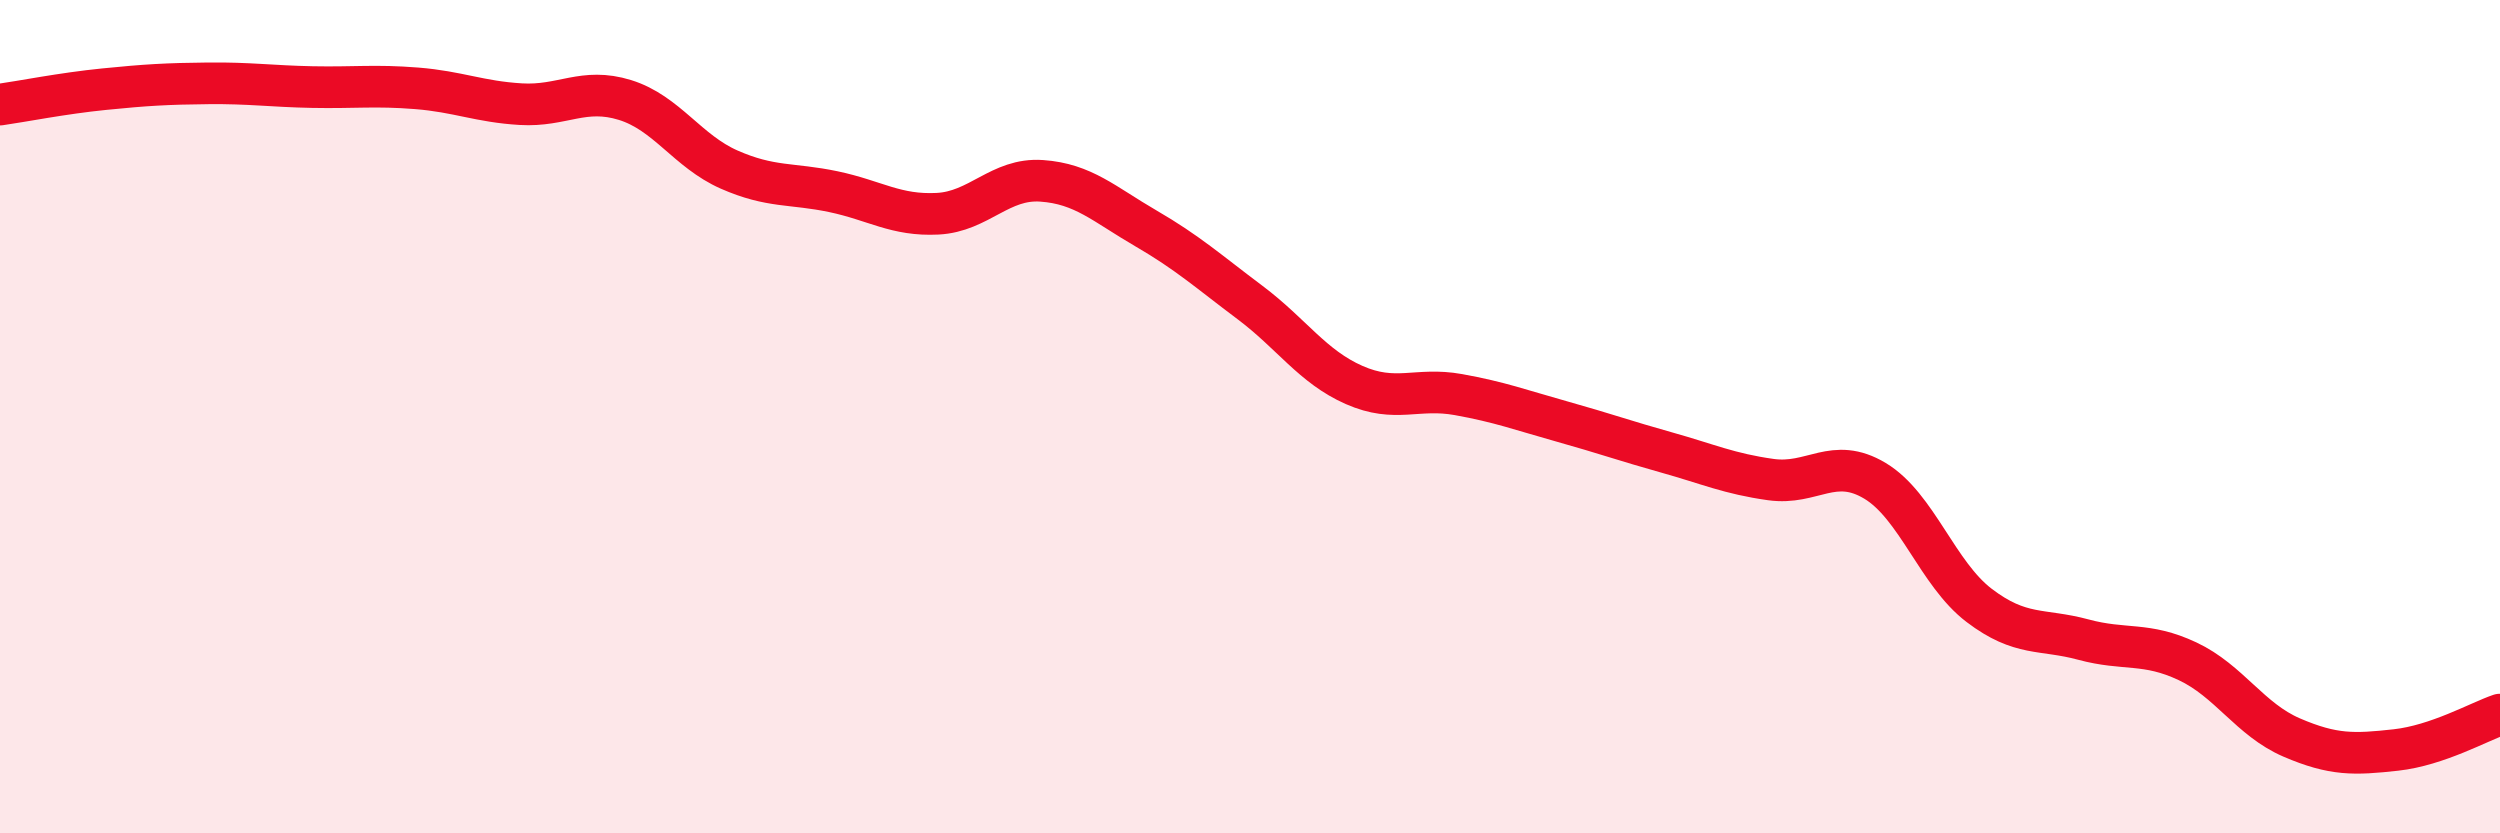
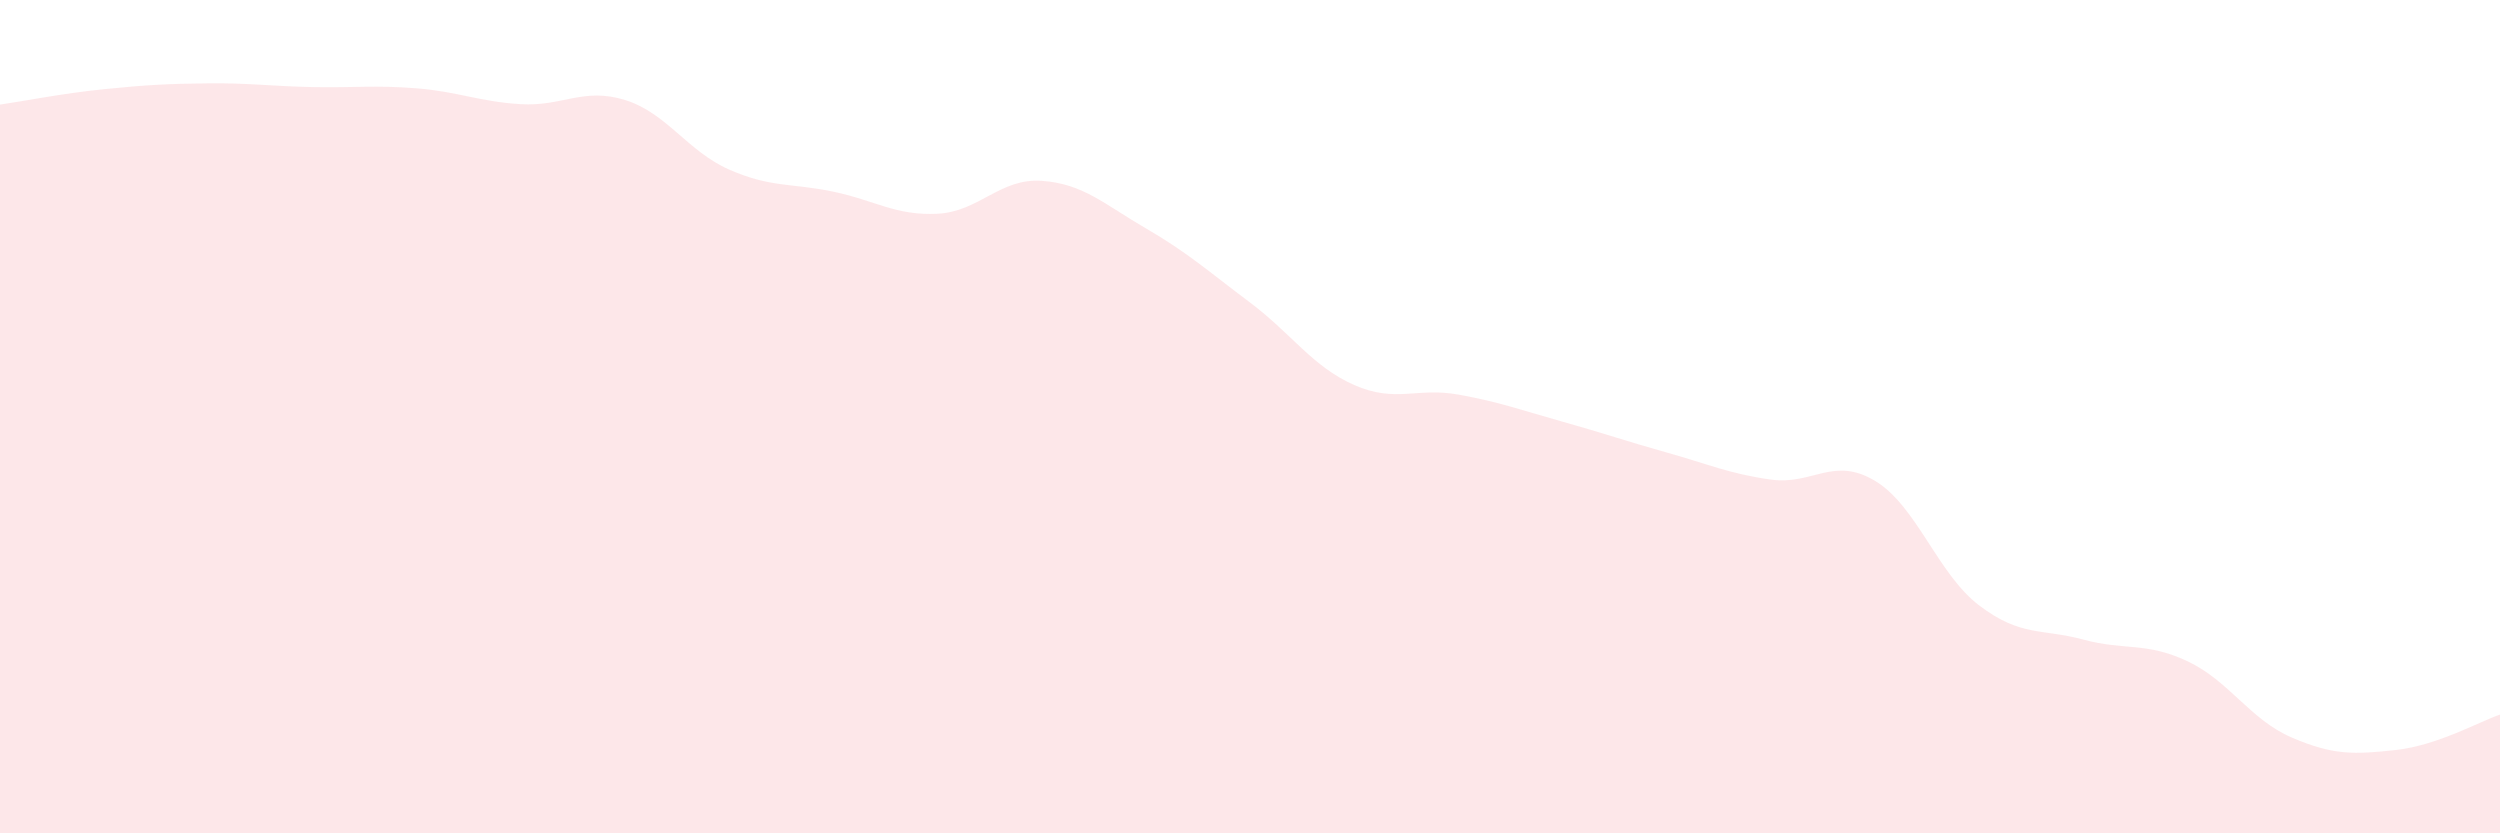
<svg xmlns="http://www.w3.org/2000/svg" width="60" height="20" viewBox="0 0 60 20">
  <path d="M 0,2.51 C 0.5,2.44 1.5,2.24 2.5,2.14 C 3.5,2.04 4,2.01 5,2 C 6,1.99 6.5,2.07 7.5,2.09 C 8.5,2.11 9,2.04 10,2.12 C 11,2.2 11.5,2.44 12.5,2.5 C 13.5,2.56 14,2.09 15,2.4 C 16,2.71 16.5,3.63 17.5,4.07 C 18.5,4.51 19,4.39 20,4.6 C 21,4.81 21.5,5.18 22.5,5.13 C 23.5,5.08 24,4.27 25,4.34 C 26,4.41 26.5,4.9 27.5,5.48 C 28.5,6.06 29,6.51 30,7.26 C 31,8.01 31.5,8.8 32.5,9.24 C 33.5,9.68 34,9.29 35,9.47 C 36,9.65 36.5,9.84 37.5,10.12 C 38.5,10.4 39,10.58 40,10.86 C 41,11.14 41.5,11.37 42.5,11.51 C 43.5,11.65 44,10.94 45,11.54 C 46,12.14 46.5,13.77 47.5,14.53 C 48.5,15.29 49,15.08 50,15.35 C 51,15.62 51.5,15.4 52.5,15.87 C 53.5,16.34 54,17.27 55,17.7 C 56,18.13 56.5,18.11 57.5,18 C 58.5,17.89 59.5,17.32 60,17.15L60 20L0 20Z" fill="#EB0A25" opacity="0.1" stroke-linecap="round" stroke-linejoin="round" />
-   <path d="M 0,2.51 C 0.5,2.44 1.5,2.24 2.5,2.14 C 3.5,2.04 4,2.01 5,2 C 6,1.99 6.5,2.07 7.5,2.09 C 8.5,2.11 9,2.04 10,2.12 C 11,2.2 11.5,2.44 12.5,2.5 C 13.5,2.56 14,2.09 15,2.4 C 16,2.71 16.5,3.63 17.5,4.07 C 18.5,4.51 19,4.39 20,4.6 C 21,4.81 21.5,5.18 22.5,5.13 C 23.5,5.08 24,4.27 25,4.34 C 26,4.41 26.5,4.9 27.5,5.48 C 28.5,6.06 29,6.51 30,7.26 C 31,8.01 31.5,8.8 32.5,9.24 C 33.5,9.68 34,9.29 35,9.47 C 36,9.65 36.5,9.84 37.5,10.12 C 38.5,10.4 39,10.58 40,10.86 C 41,11.14 41.5,11.37 42.5,11.51 C 43.5,11.65 44,10.94 45,11.54 C 46,12.14 46.5,13.77 47.5,14.53 C 48.5,15.29 49,15.08 50,15.35 C 51,15.62 51.5,15.4 52.5,15.87 C 53.5,16.34 54,17.27 55,17.7 C 56,18.13 56.5,18.11 57.5,18 C 58.5,17.89 59.5,17.32 60,17.15" stroke="#EB0A25" stroke-width="1" fill="none" stroke-linecap="round" stroke-linejoin="round" />
</svg>